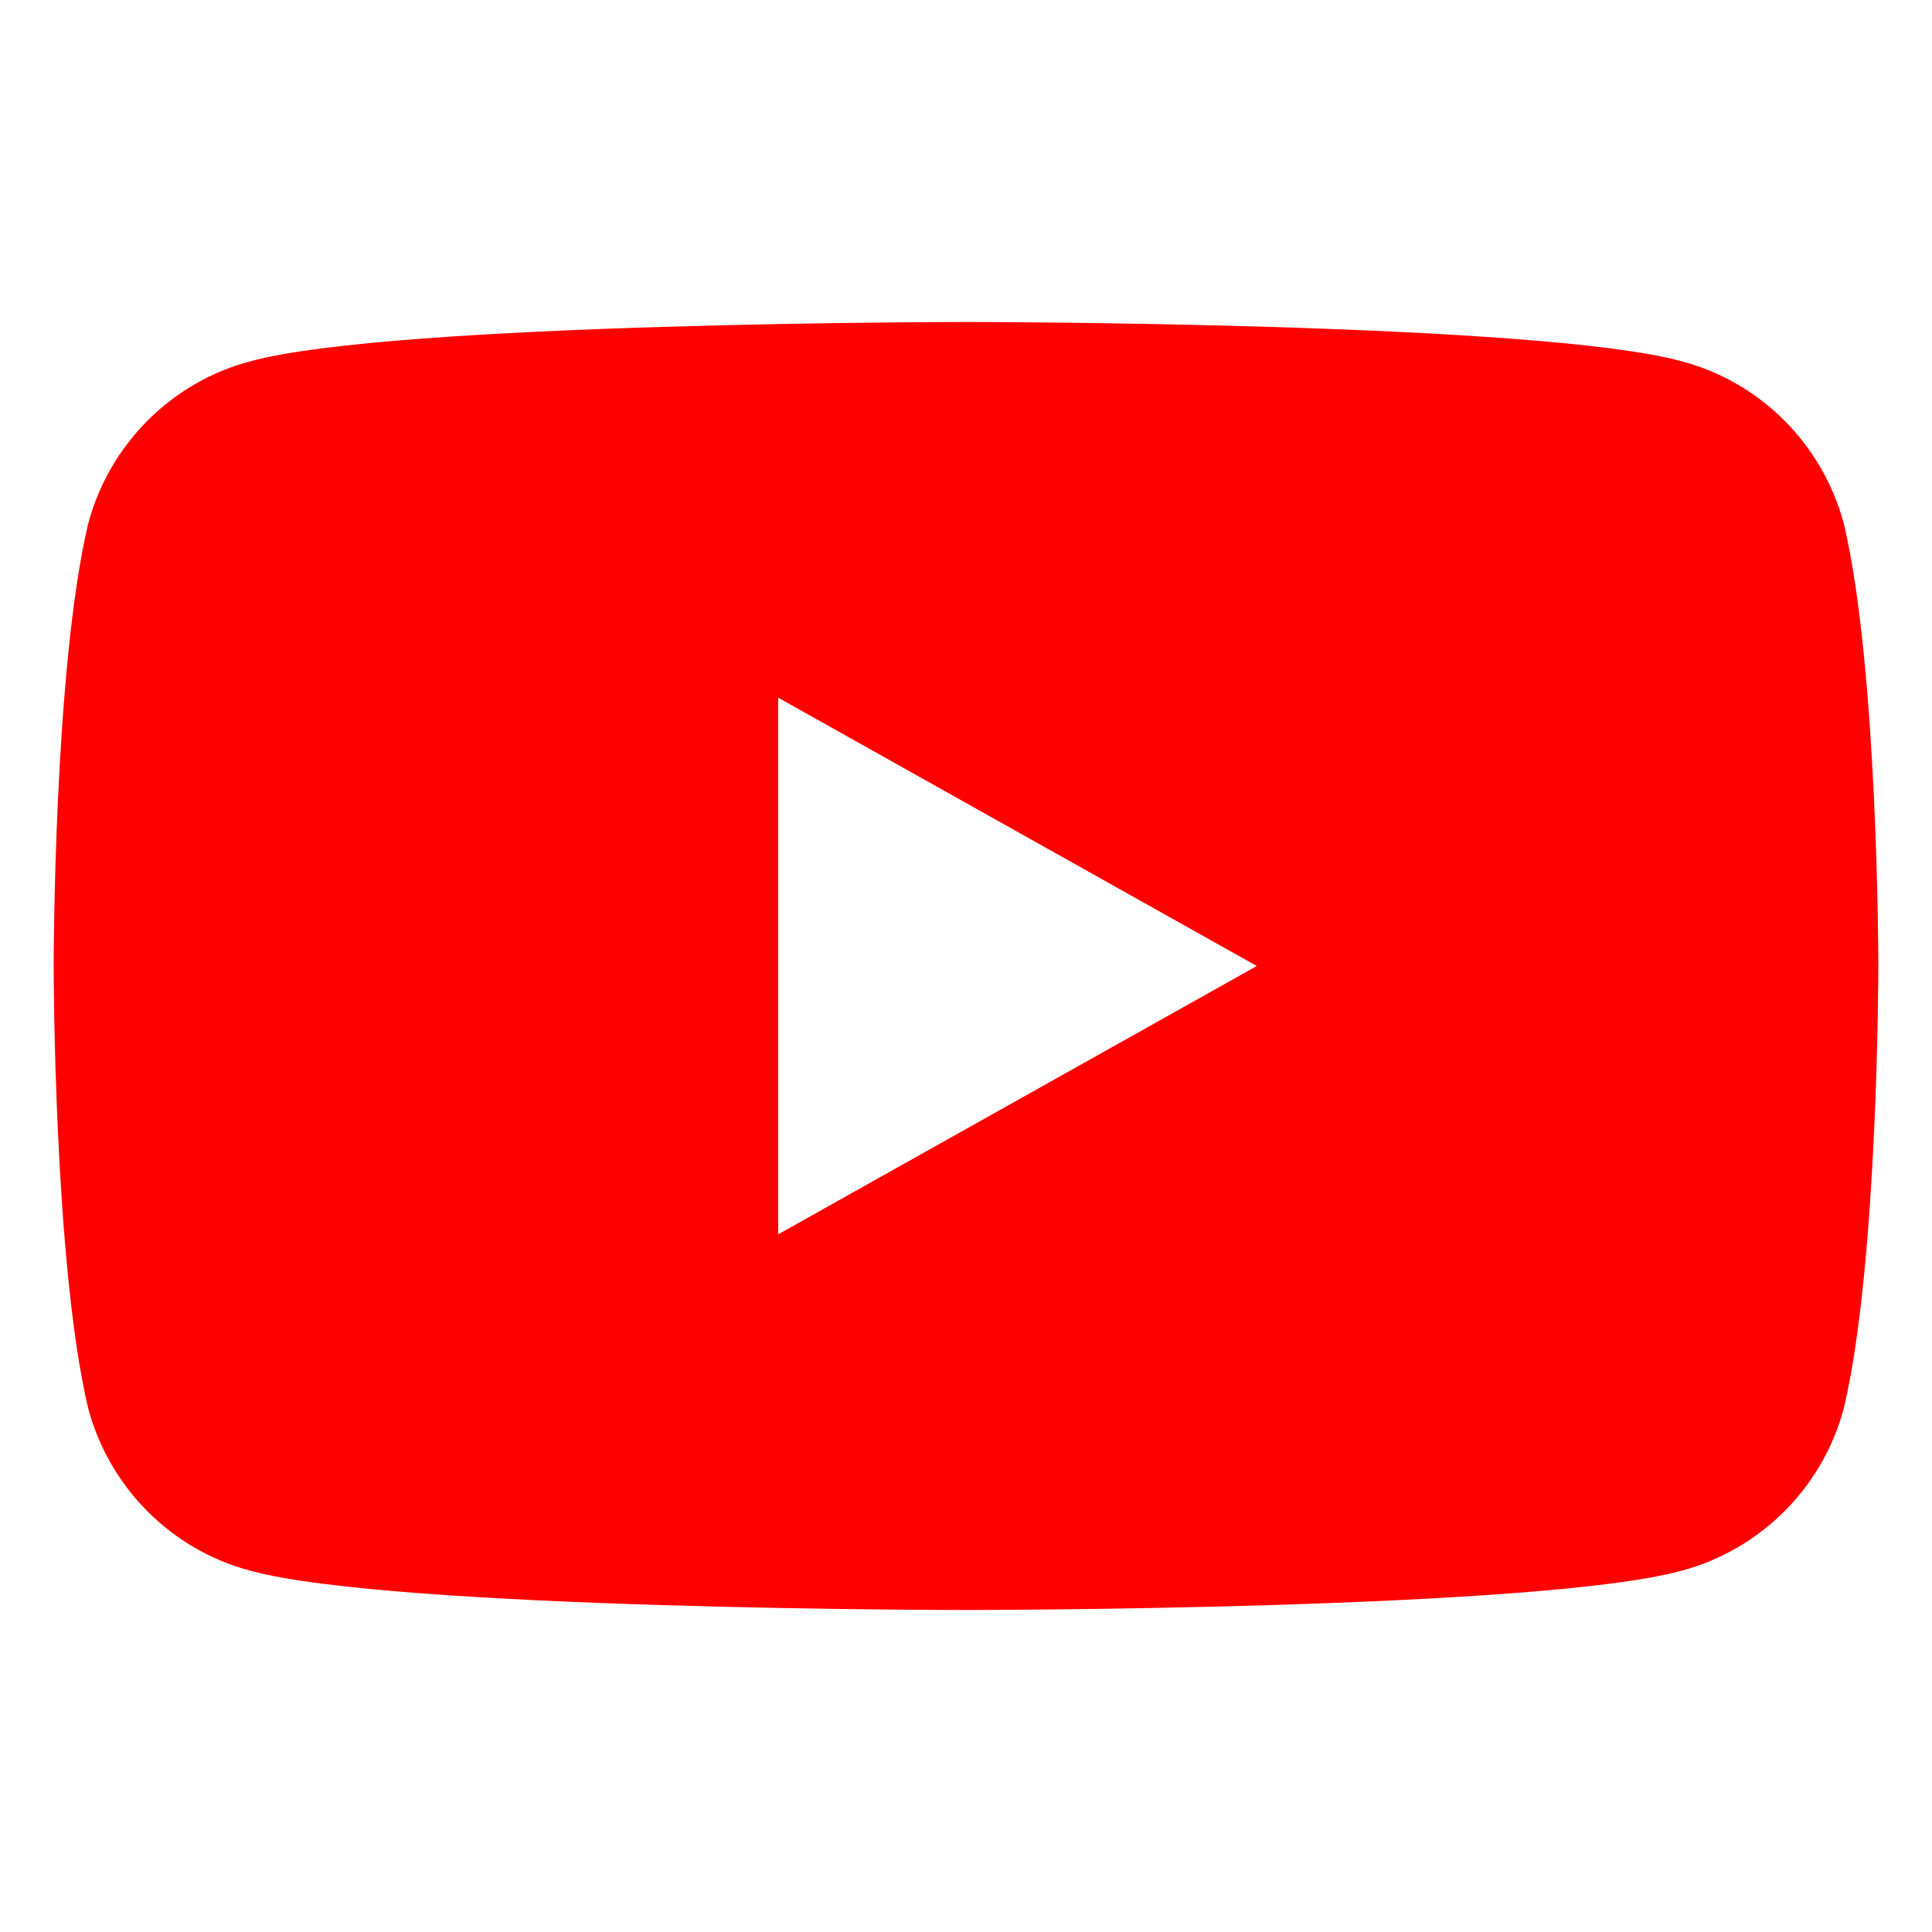
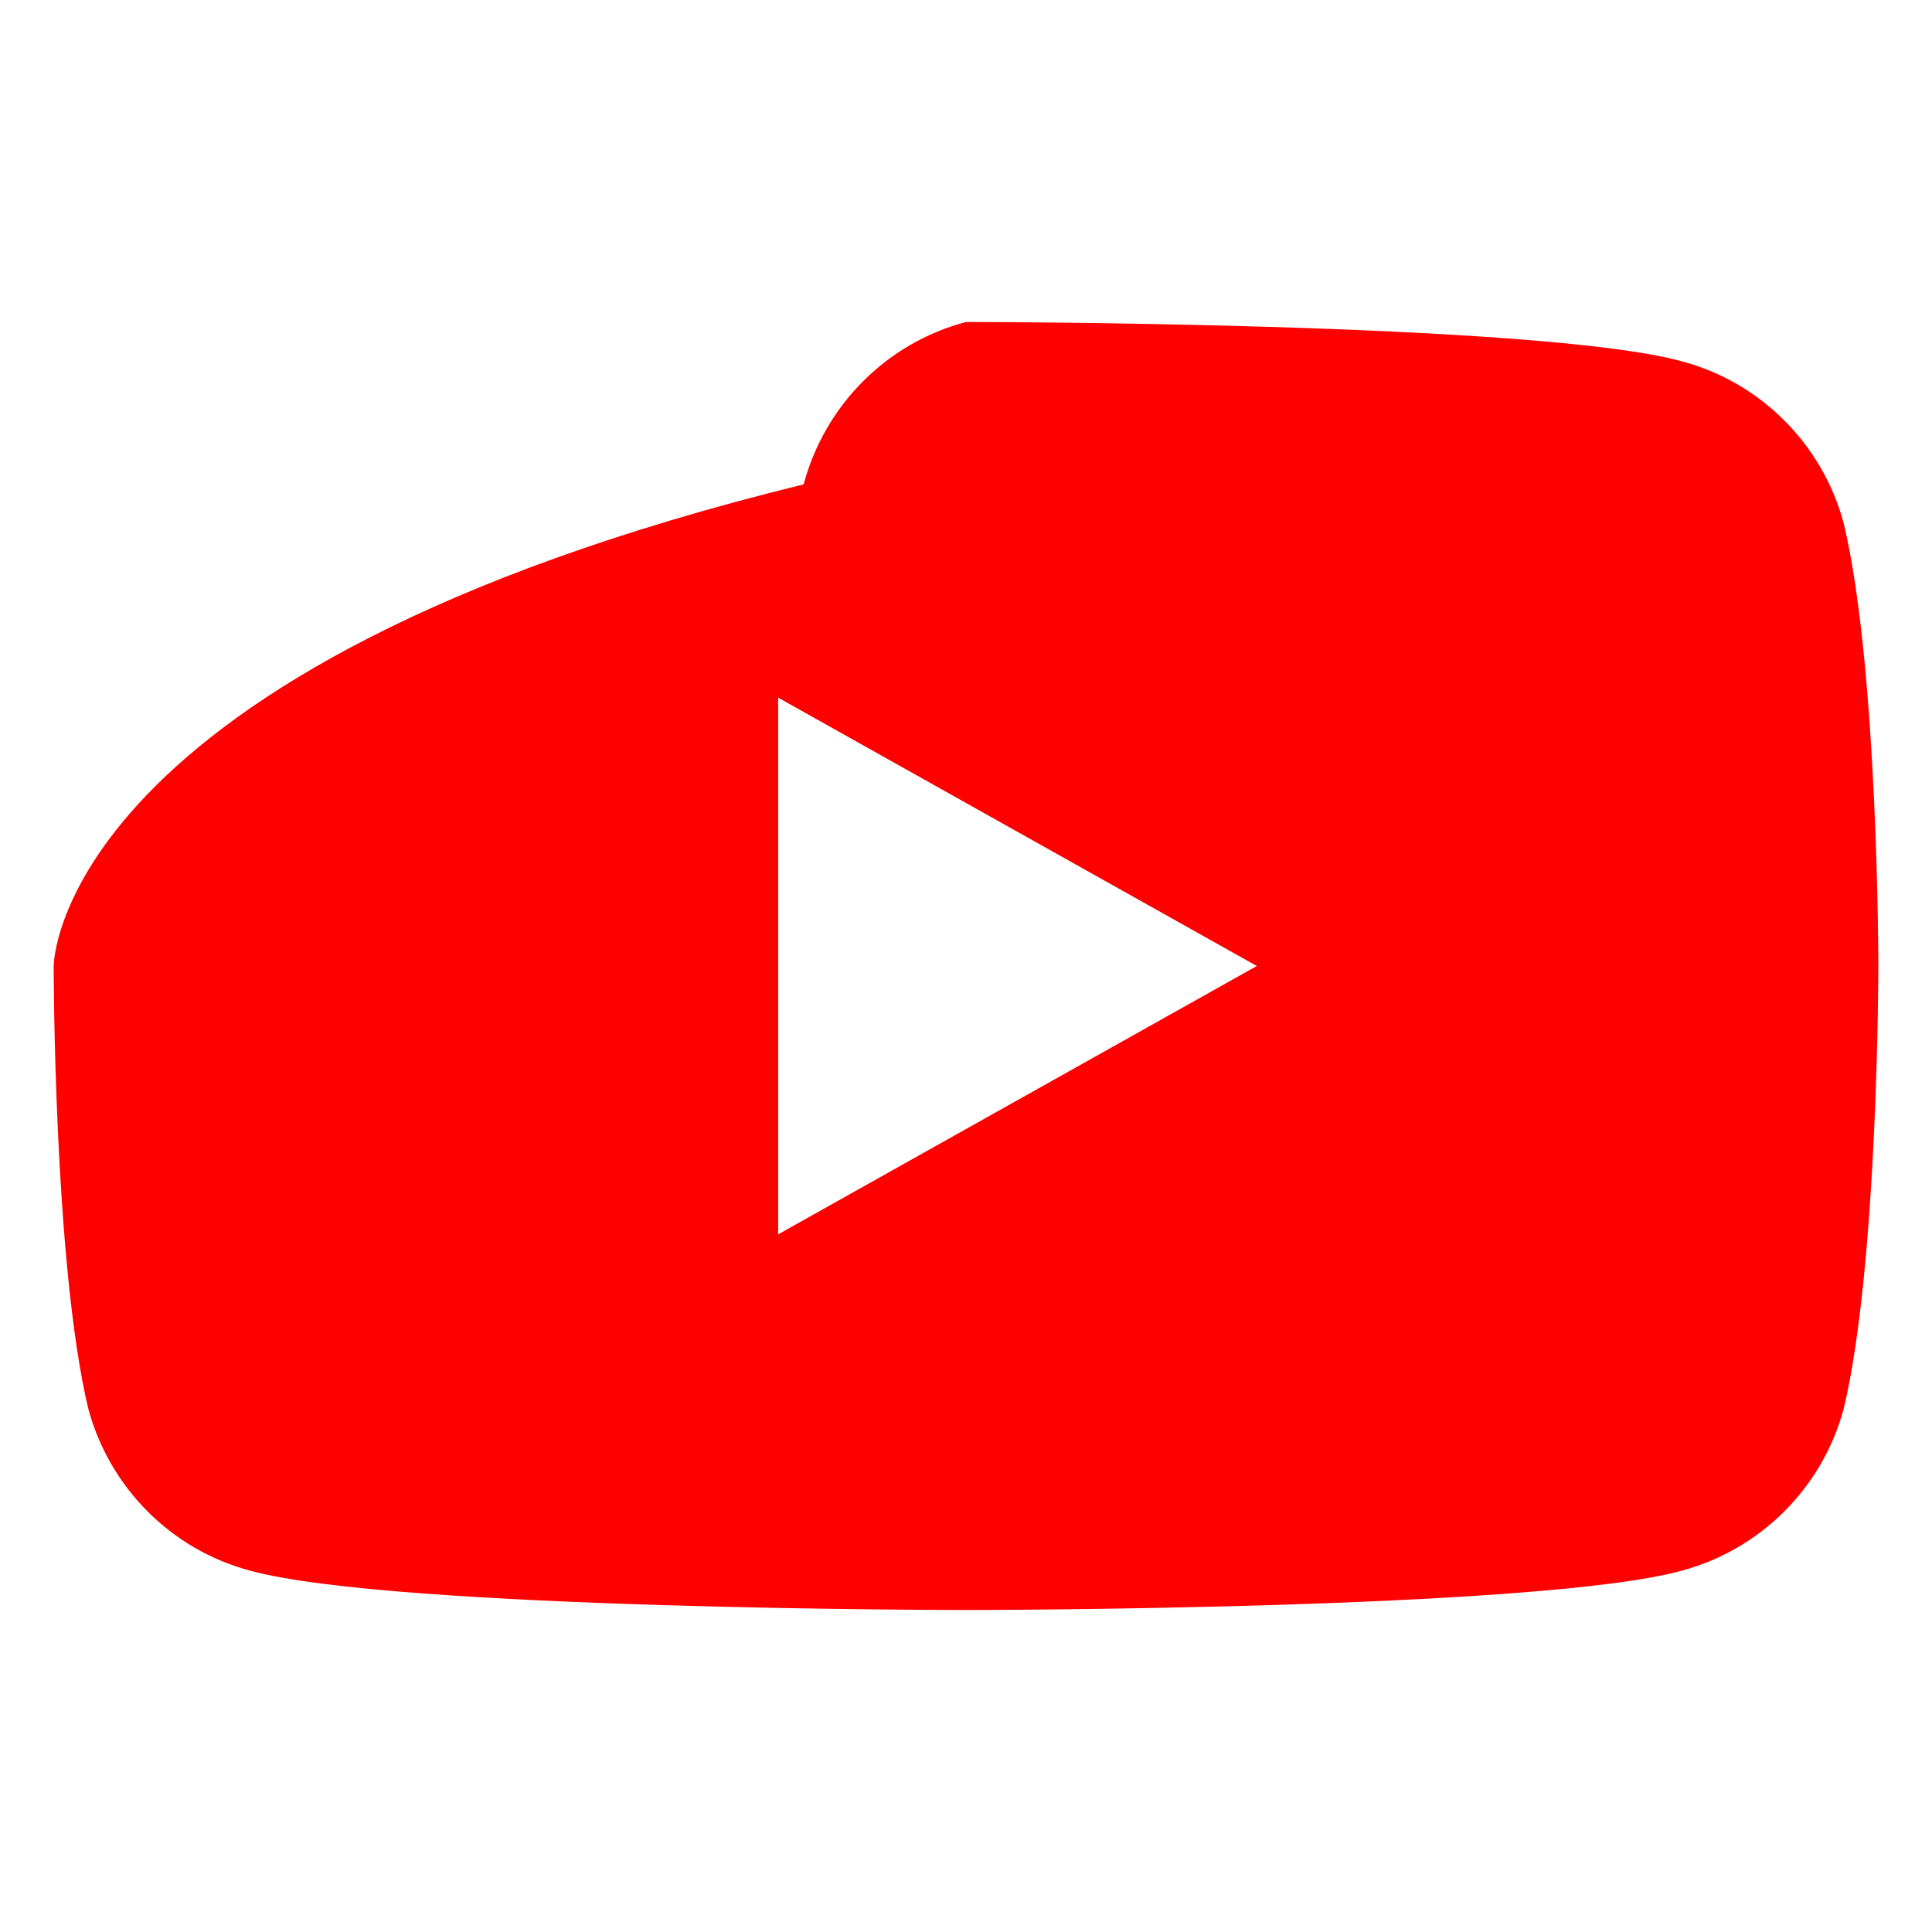
<svg xmlns="http://www.w3.org/2000/svg" width="24" height="24" viewBox="0 0 576 512" fill="#FF0000">
-   <path d="M549.7 124.1c-6.3-23.6-24.8-42.2-48.4-48.4C458.7 64 288 64 288 64S117.3 64 74.7 75.7c-23.6 6.2-42.1 24.8-48.4 48.4C16 167.3 16 256 16 256s0 88.7 10.3 131.9c6.3 23.6 24.8 42.2 48.4 48.4C117.3 448 288 448 288 448s170.7 0 213.3-11.7c23.6-6.3 42.1-24.8 48.4-48.4C560 344.7 560 256 560 256s0-88.7-10.3-131.9zM232 336V176l142.7 80L232 336z" />
+   <path d="M549.7 124.1c-6.3-23.6-24.8-42.2-48.4-48.4C458.7 64 288 64 288 64c-23.6 6.2-42.1 24.8-48.4 48.4C16 167.3 16 256 16 256s0 88.7 10.3 131.9c6.3 23.6 24.8 42.2 48.4 48.4C117.3 448 288 448 288 448s170.7 0 213.3-11.7c23.6-6.3 42.1-24.8 48.4-48.4C560 344.7 560 256 560 256s0-88.7-10.3-131.9zM232 336V176l142.7 80L232 336z" />
</svg>